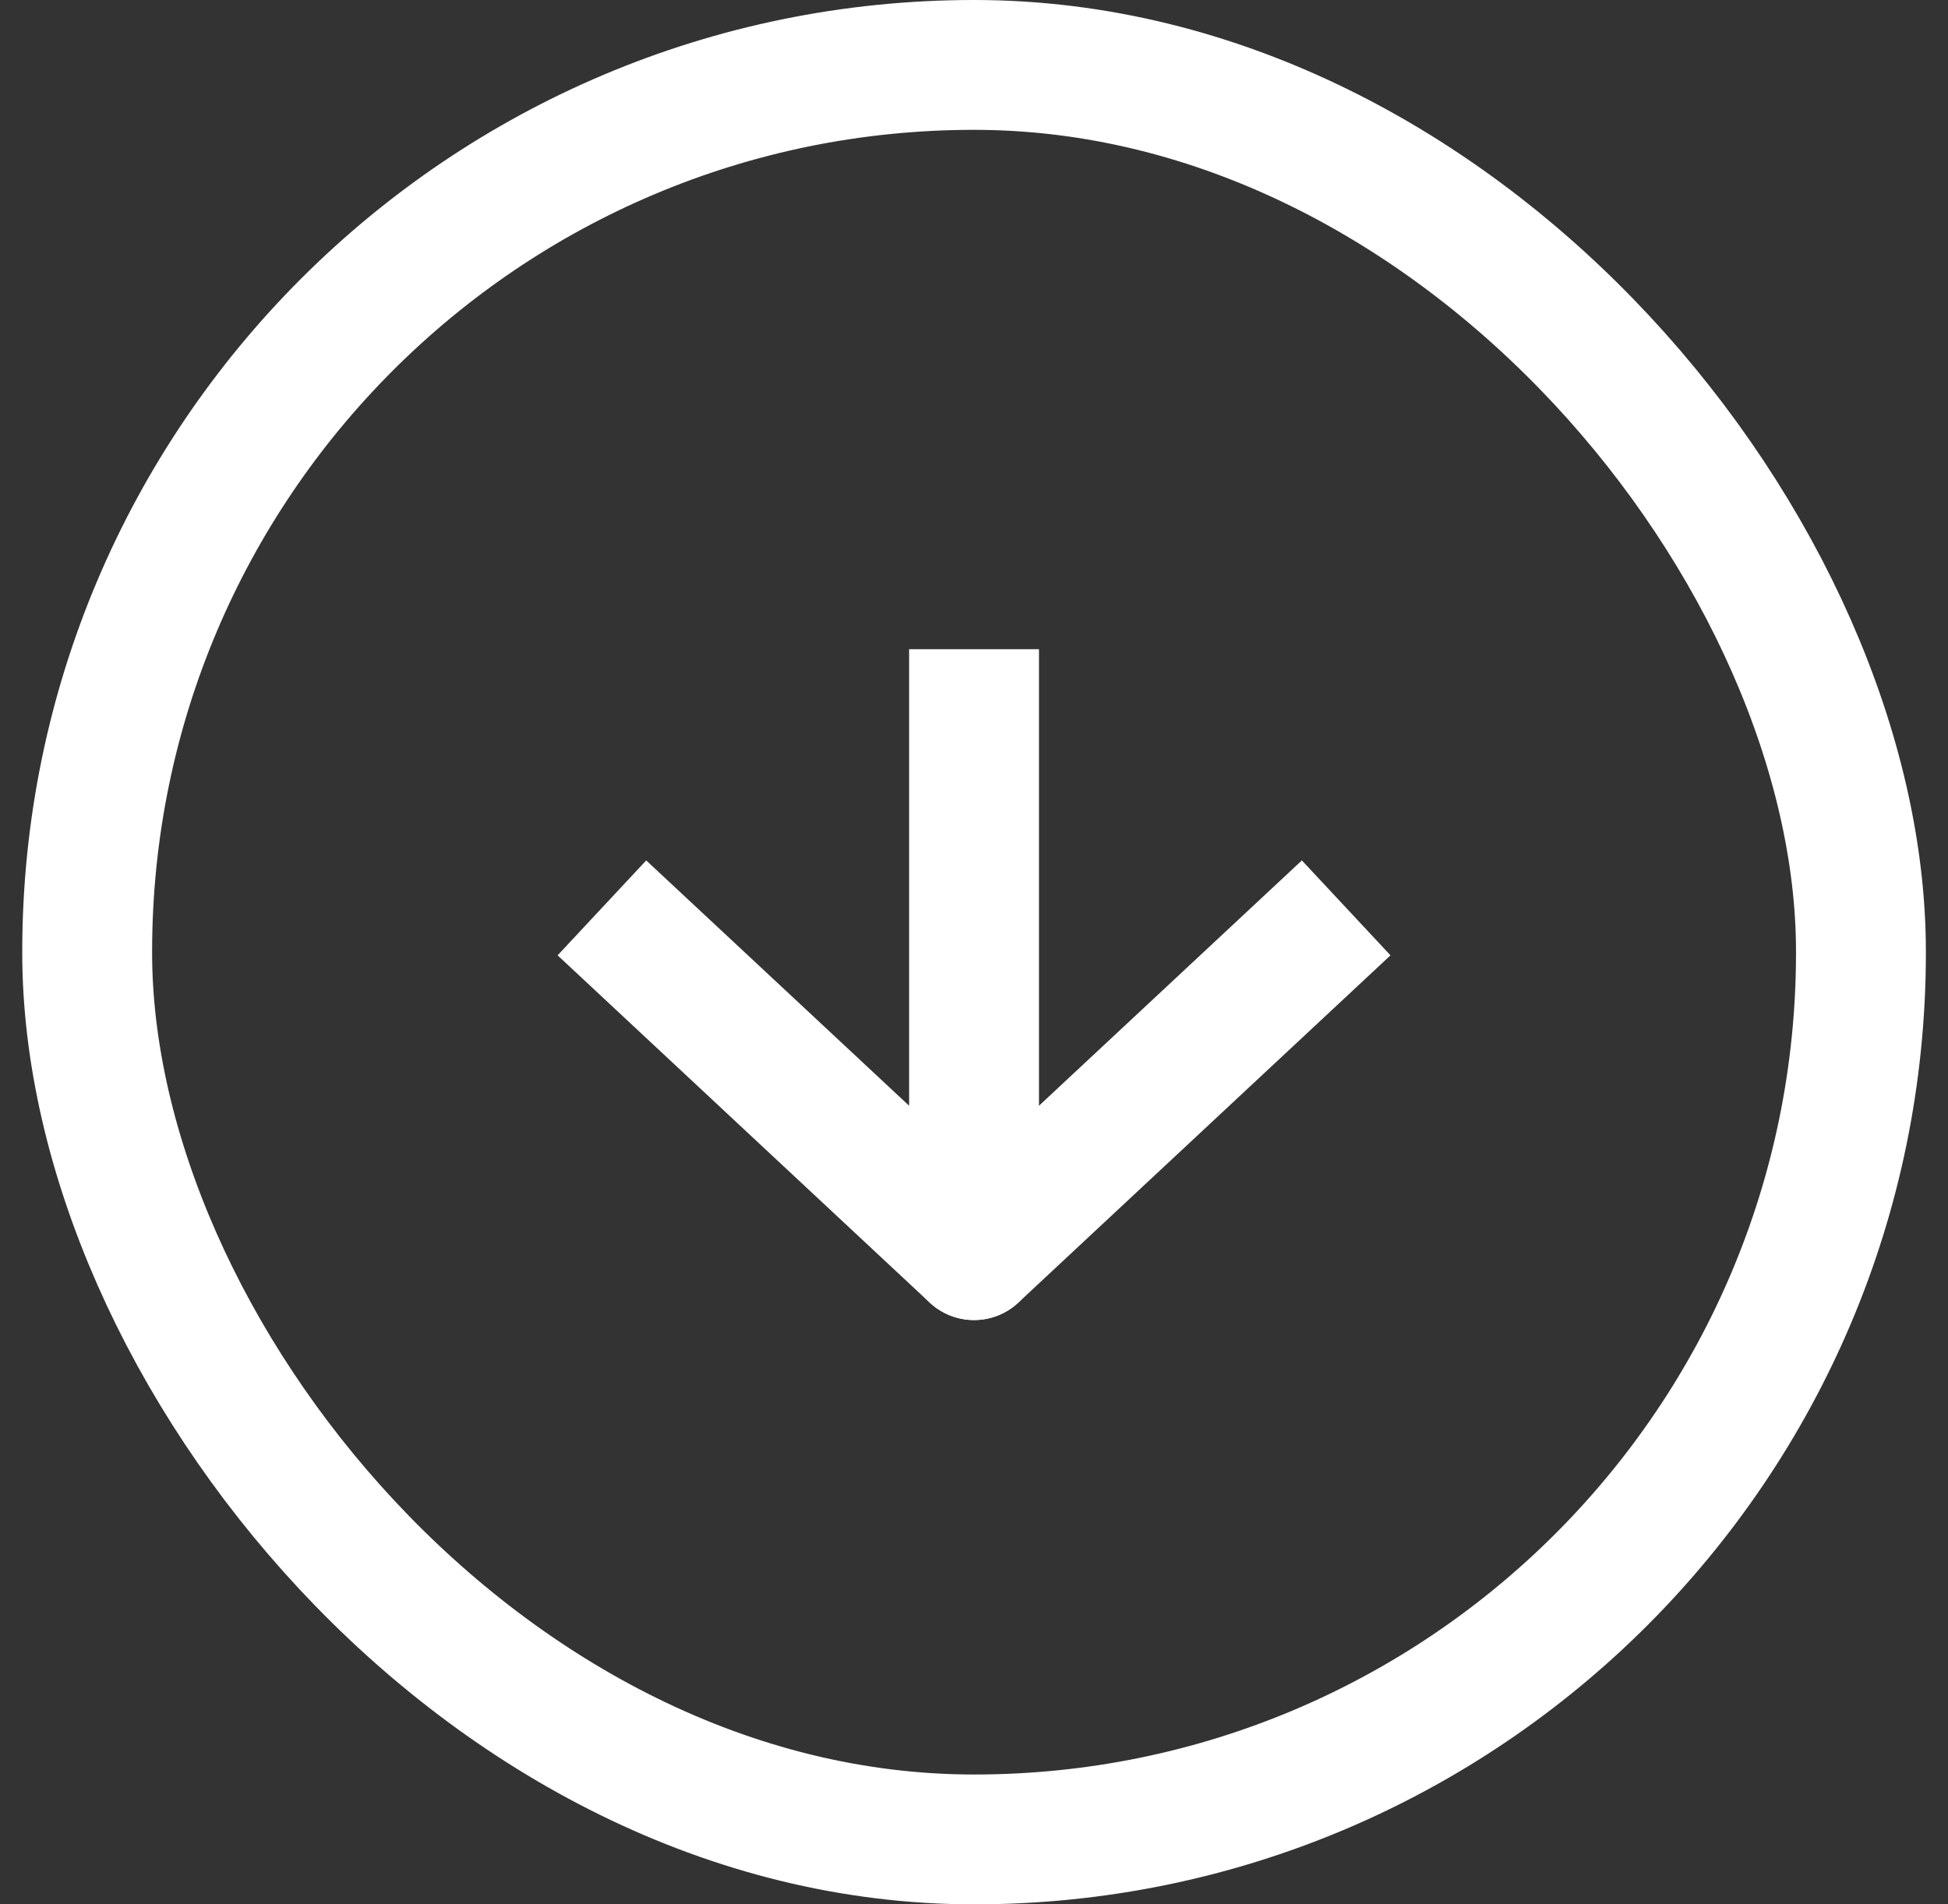
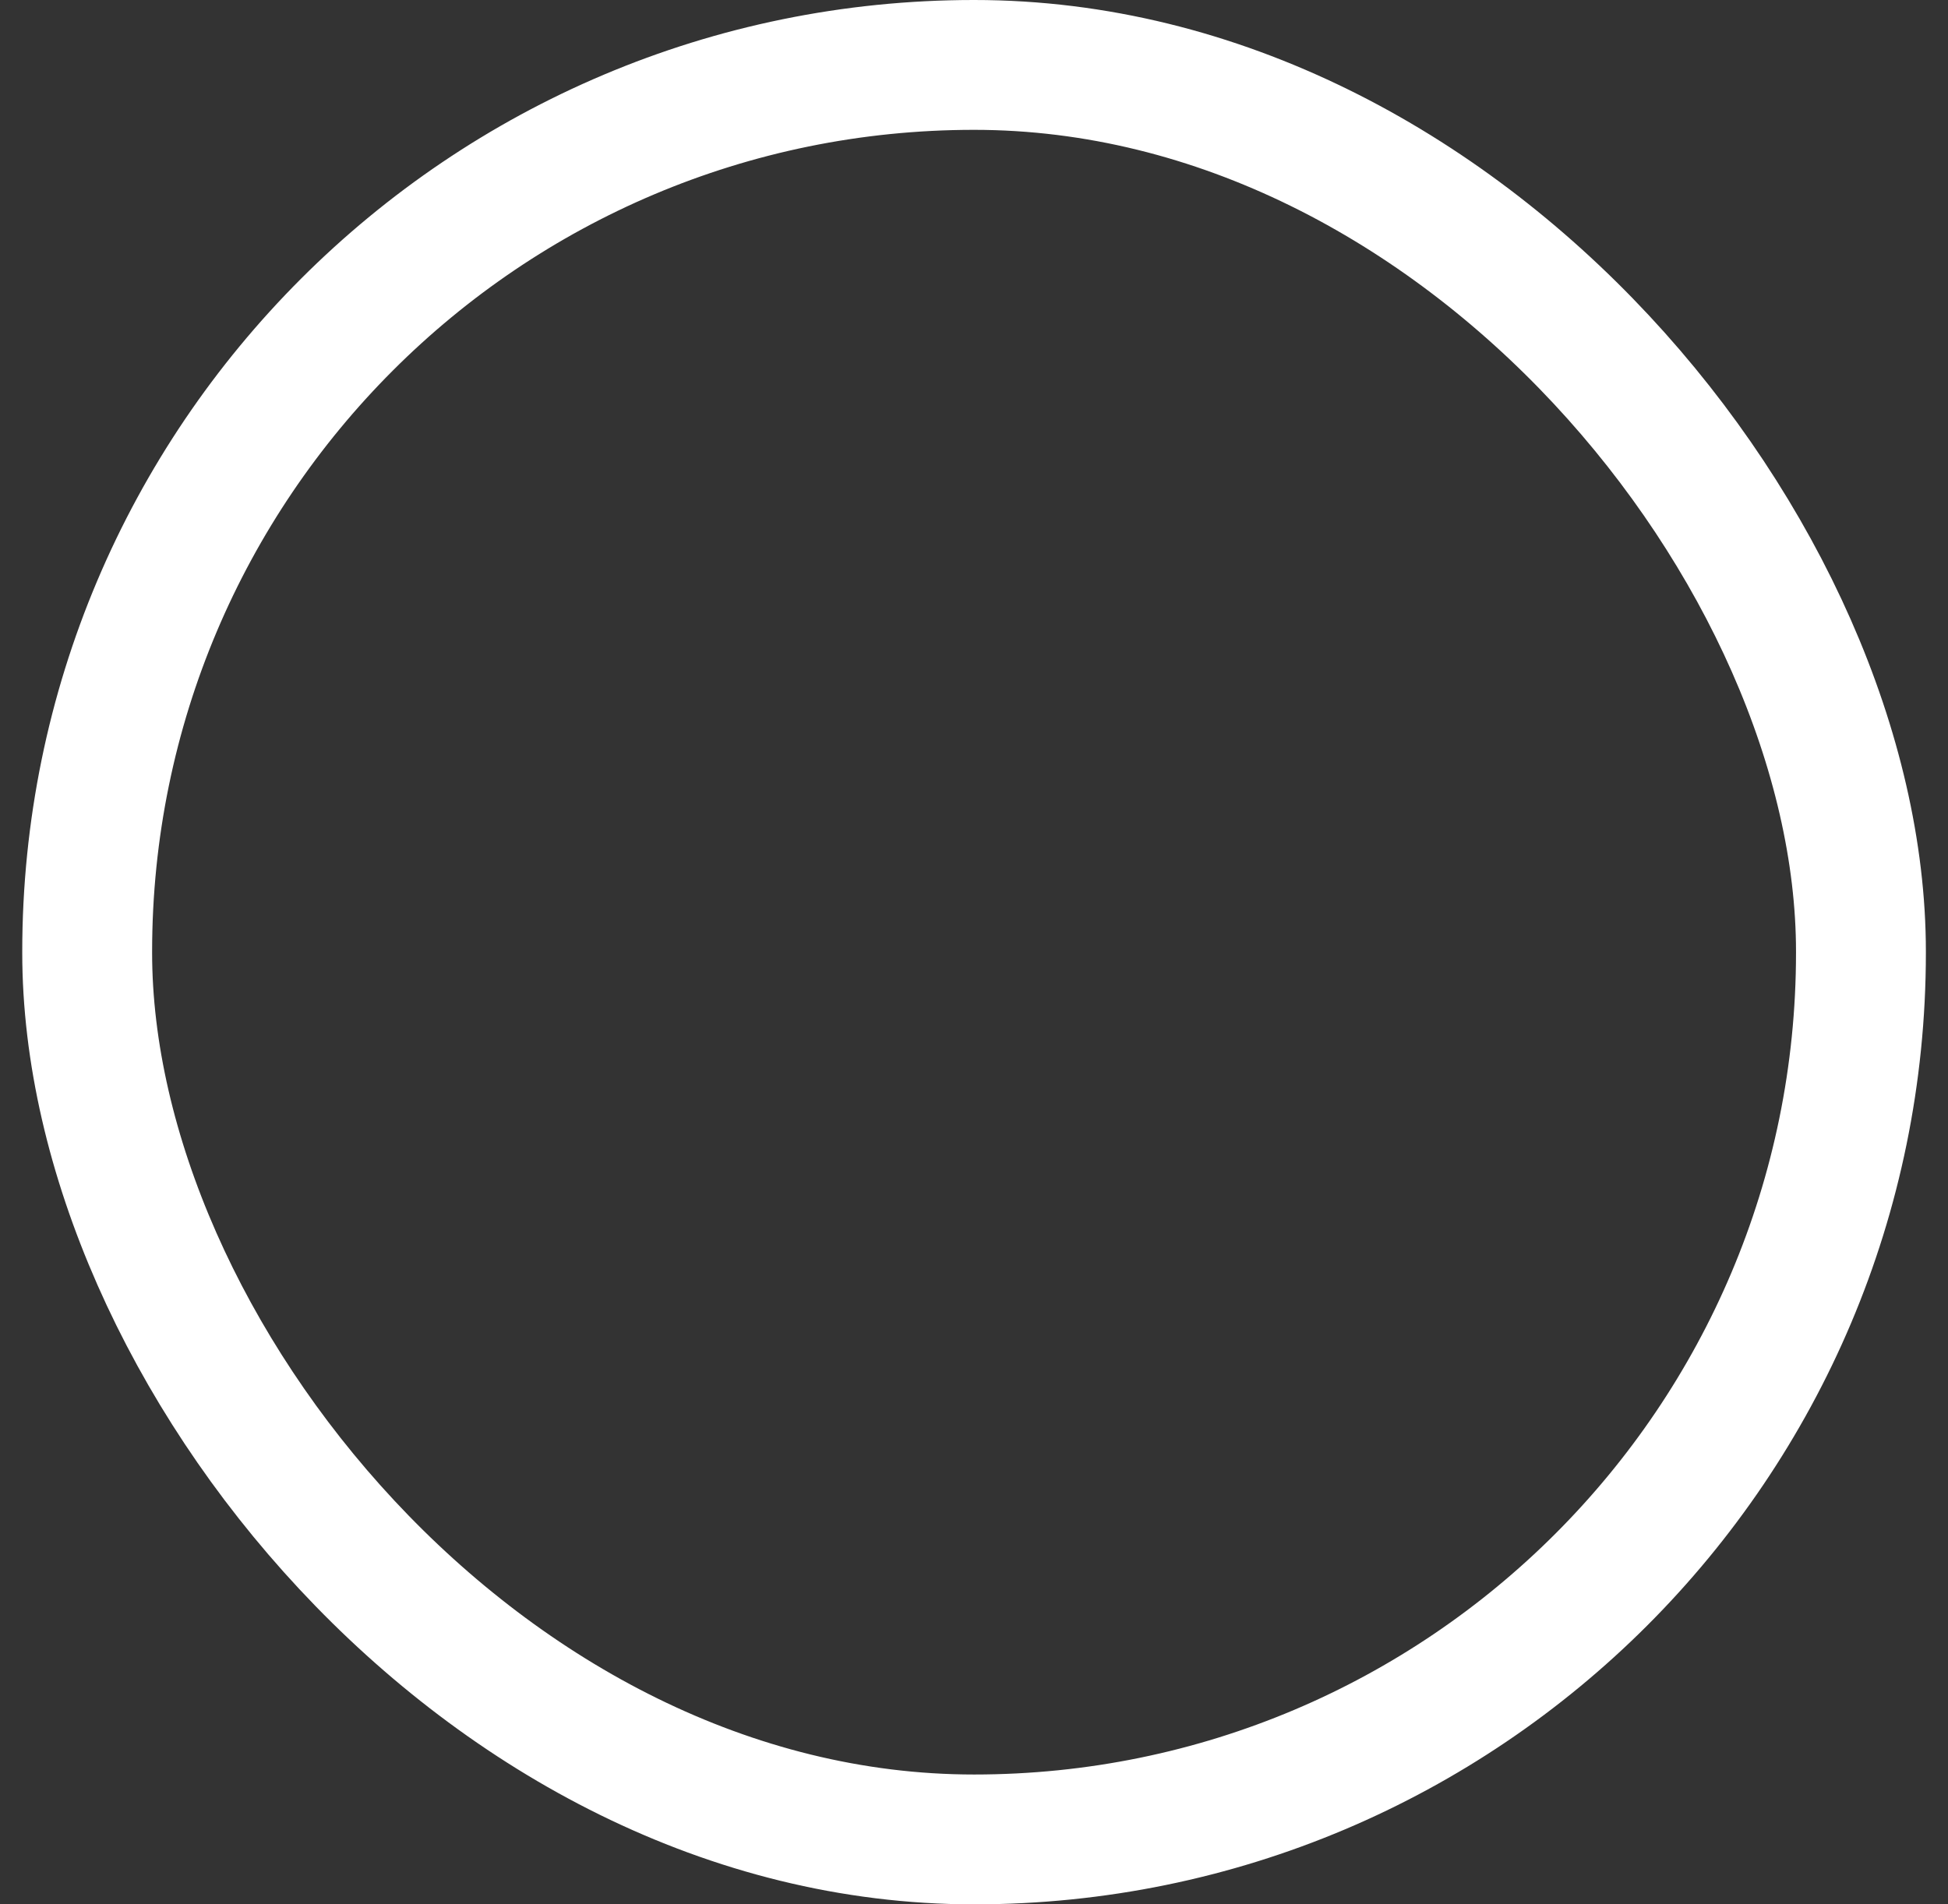
<svg xmlns="http://www.w3.org/2000/svg" width="45" height="44" viewBox="0 0 45 44" fill="none">
  <rect x="0" y="0" width="45" height="44" fill="#333333" stroke="none" />
  <rect x="2.014" y="1.5" width="40.975" height="41" rx="20.487" stroke="#fff" stroke-width="3" />
-   <path fill-rule="evenodd" clip-rule="evenodd" d="M21.001 29V15H24.001V29C24.001 29.828 23.329 30.5 22.501 30.5C21.672 30.5 21.001 29.828 21.001 29Z" fill="#fff" />
-   <path fill-rule="evenodd" clip-rule="evenodd" d="M14.928 19.88L22.501 26.948L30.074 19.88L32.121 22.073L23.524 30.097C22.948 30.634 22.054 30.634 21.477 30.097L12.881 22.073L14.928 19.88Z" fill="#fff" />
</svg>